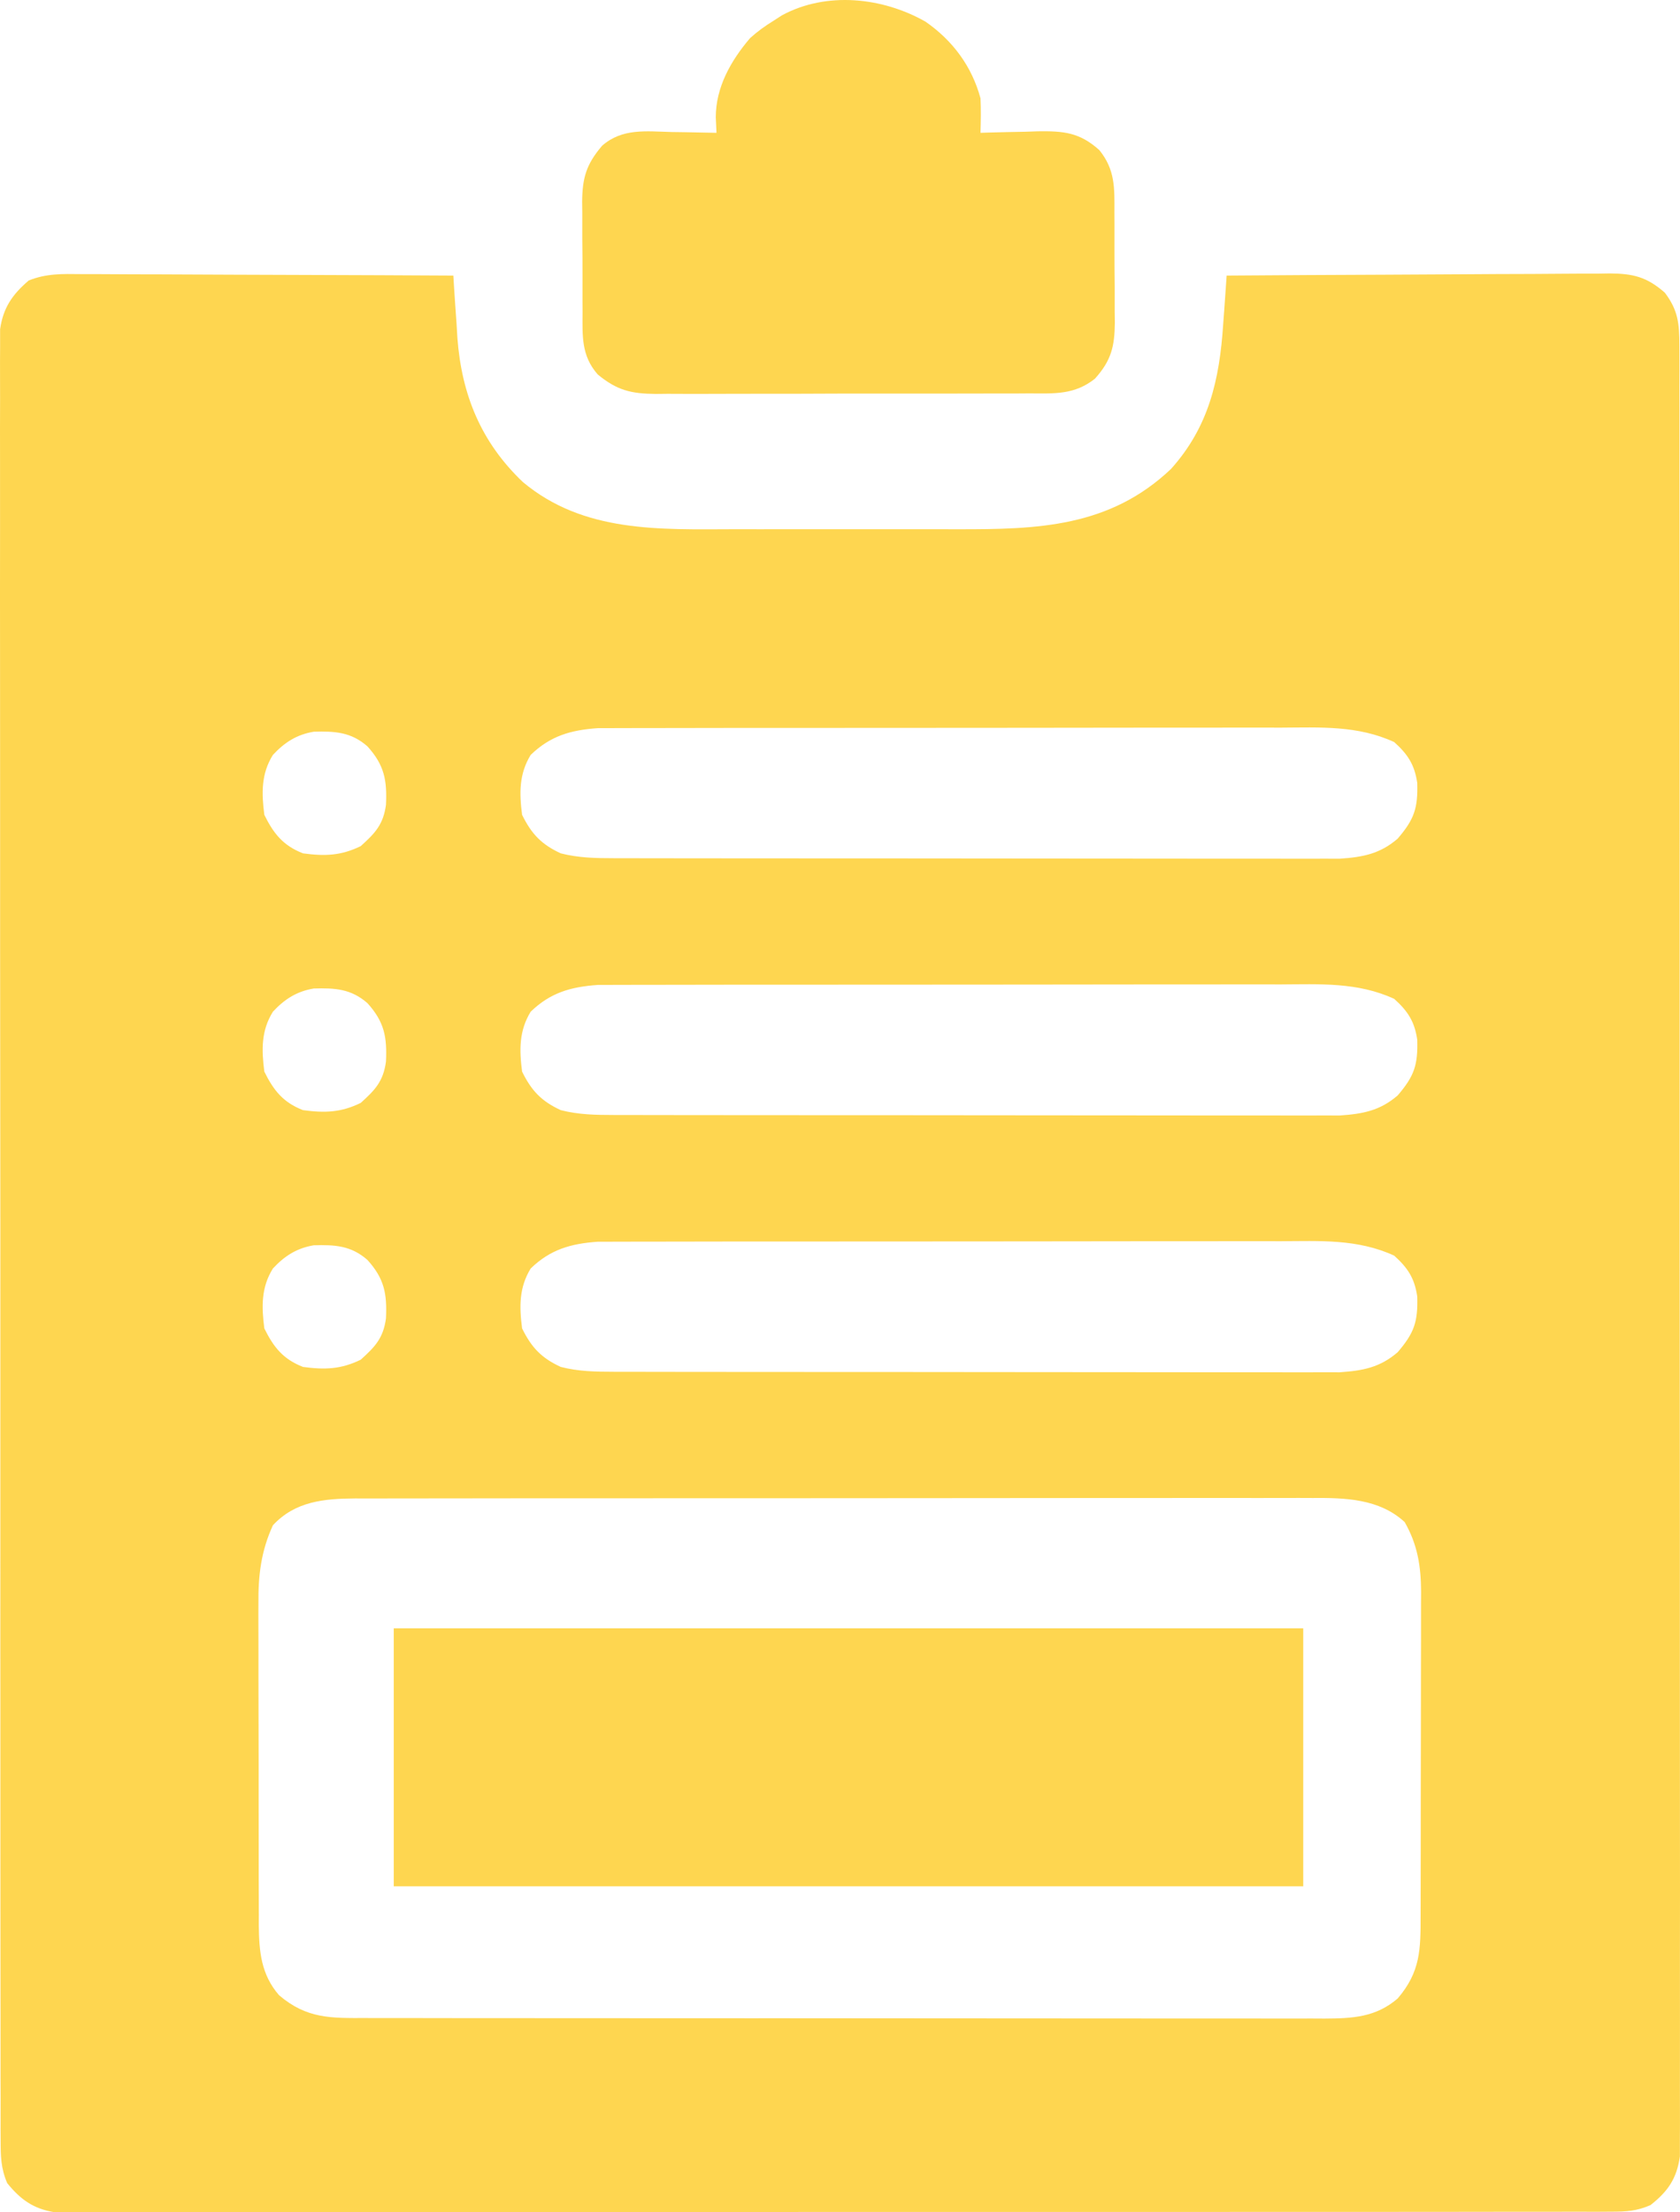
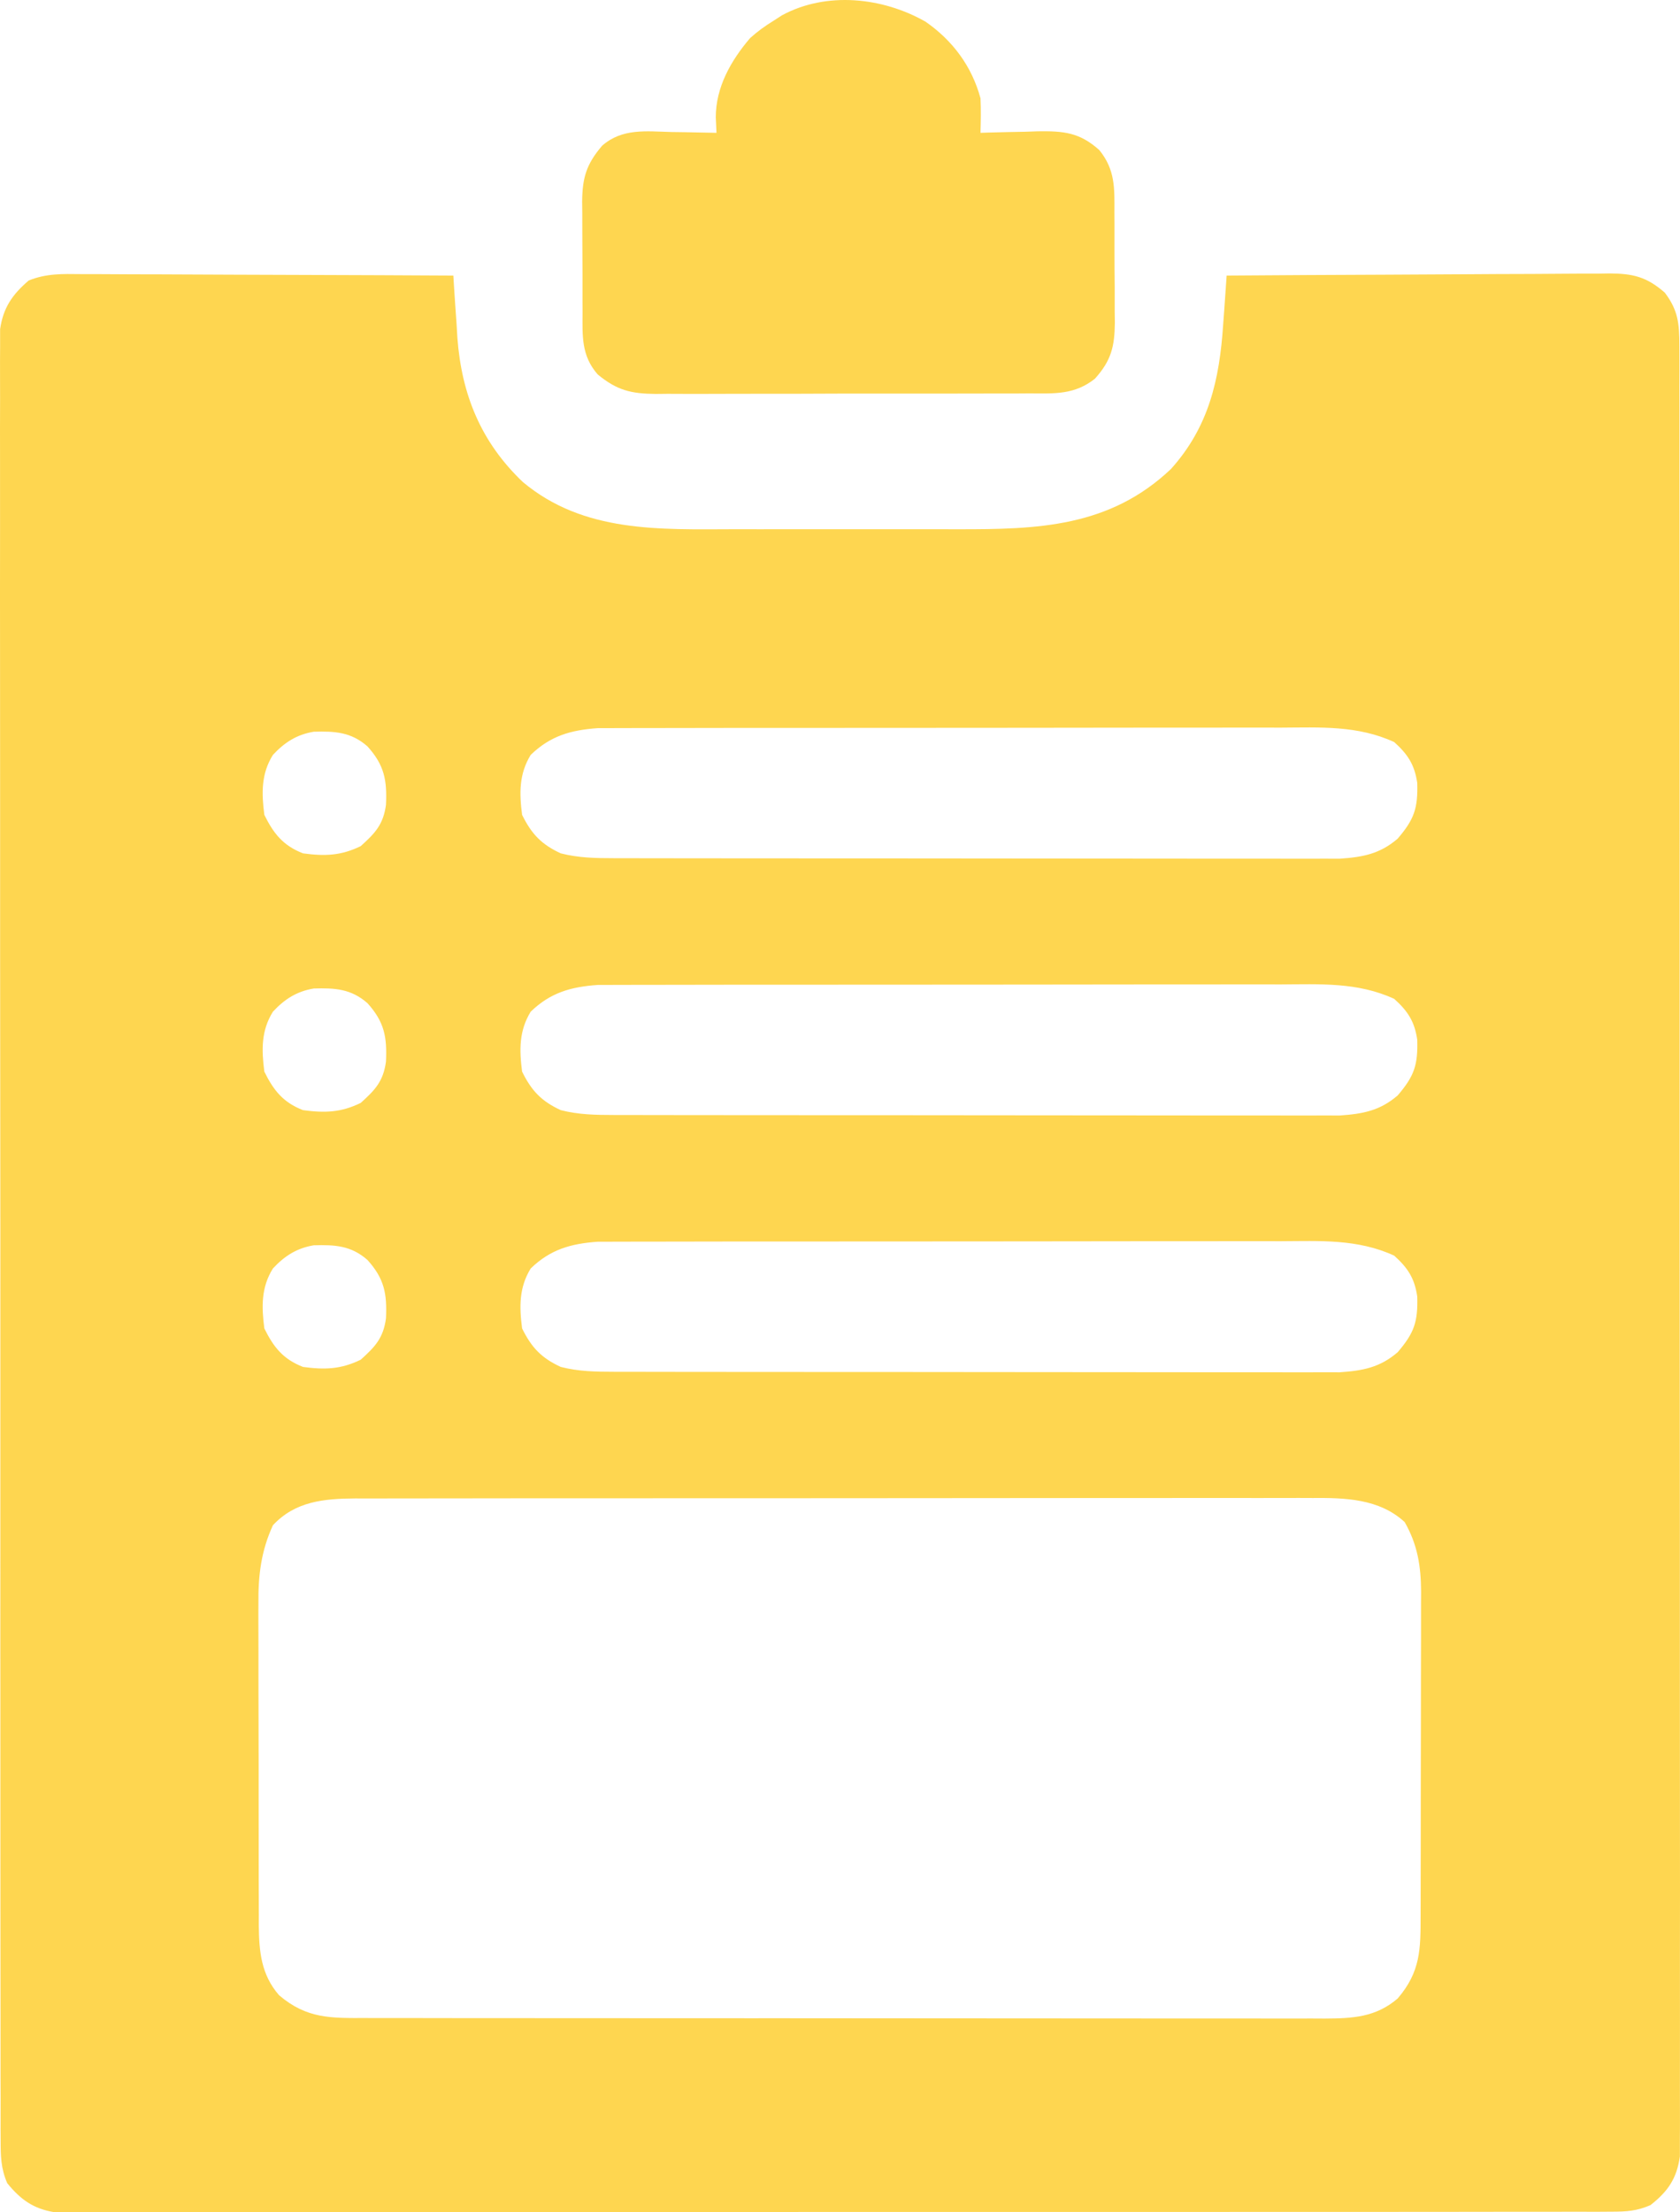
<svg xmlns="http://www.w3.org/2000/svg" width="1088" height="1432" viewBox="0 0 1088 1432" fill="none">
-   <path d="M599.394 14.033C617.042 26.283 629.4 42.972 634.995 63.64C635.36 71.132 635.204 78.469 634.995 85.978C636.718 85.92 638.441 85.861 640.217 85.801C648.094 85.568 655.97 85.423 663.849 85.28C666.56 85.187 669.271 85.093 672.065 84.997C688.707 84.77 699.105 85.629 711.94 97.148C722.321 109.955 721.779 121.887 721.725 137.538C721.74 140.082 721.755 142.625 721.77 145.246C721.788 150.613 721.785 155.981 721.76 161.348C721.736 169.537 721.818 177.719 721.909 185.907C721.913 191.134 721.911 196.36 721.903 201.587C721.935 204.022 721.967 206.457 722 208.966C721.823 224.185 719.756 233.287 709.09 245.14C695.852 255.608 683.049 254.723 666.811 254.646C662.596 254.674 662.596 254.674 658.296 254.704C649.018 254.755 639.742 254.744 630.464 254.728C624.008 254.741 617.552 254.756 611.096 254.772C597.568 254.797 584.041 254.791 570.513 254.763C553.183 254.731 535.855 254.787 518.526 254.869C505.194 254.92 491.863 254.919 478.531 254.903C472.142 254.903 465.753 254.92 459.365 254.954C450.428 254.996 441.494 254.966 432.558 254.918C428.607 254.959 428.607 254.959 424.575 255C408.743 254.822 399.61 252.725 387.06 242.348C376.338 230.077 377.222 217.352 377.275 201.958C377.26 199.414 377.245 196.87 377.23 194.25C377.212 188.882 377.215 183.515 377.24 178.147C377.264 169.959 377.182 161.776 377.091 153.588C377.087 148.362 377.089 143.135 377.097 137.909C377.065 135.474 377.033 133.039 377 130.53C377.178 115.232 379.559 106.518 389.91 94.355C402.971 82.859 418.415 85.03 434.973 85.455C437.763 85.493 440.553 85.53 443.428 85.569C450.289 85.668 457.146 85.805 464.005 85.978C463.855 82.645 463.704 79.312 463.549 75.878C463.579 56.523 473.25 39.33 485.78 24.656C490.634 20.278 495.465 16.809 501.053 13.378C502.824 12.233 504.594 11.089 506.419 9.91C535.399 -5.746 571.689 -1.711 599.394 14.033Z" fill="#FED650" />
-   <path d="M255 1054C449.37 1054 643.74 1054 844 1054C844 1109.11 844 1164.22 844 1221C649.63 1221 455.26 1221 255 1221C255 1165.89 255 1110.78 255 1054Z" fill="#FED650" />
+   <path d="M599.394 14.033C617.042 26.283 629.4 42.972 634.995 63.64C635.36 71.132 635.204 78.469 634.995 85.978C636.718 85.92 638.441 85.861 640.217 85.801C648.094 85.568 655.97 85.423 663.849 85.28C666.56 85.187 669.271 85.093 672.065 84.997C688.707 84.77 699.105 85.629 711.94 97.148C722.321 109.955 721.779 121.887 721.725 137.538C721.74 140.082 721.755 142.625 721.77 145.246C721.788 150.613 721.785 155.981 721.76 161.348C721.736 169.537 721.818 177.719 721.909 185.907C721.913 191.134 721.911 196.36 721.903 201.587C721.935 204.022 721.967 206.457 722 208.966C721.823 224.185 719.756 233.287 709.09 245.14C695.852 255.608 683.049 254.723 666.811 254.646C662.596 254.674 662.596 254.674 658.296 254.704C649.018 254.755 639.742 254.744 630.464 254.728C624.008 254.741 617.552 254.756 611.096 254.772C597.568 254.797 584.041 254.791 570.513 254.763C553.183 254.731 535.855 254.787 518.526 254.869C505.194 254.92 491.863 254.919 478.531 254.903C472.142 254.903 465.753 254.92 459.365 254.954C450.428 254.996 441.494 254.966 432.558 254.918C428.607 254.959 428.607 254.959 424.575 255C408.743 254.822 399.61 252.725 387.06 242.348C376.338 230.077 377.222 217.352 377.275 201.958C377.26 199.414 377.245 196.87 377.23 194.25C377.212 188.882 377.215 183.515 377.24 178.147C377.087 148.362 377.089 143.135 377.097 137.909C377.065 135.474 377.033 133.039 377 130.53C377.178 115.232 379.559 106.518 389.91 94.355C402.971 82.859 418.415 85.03 434.973 85.455C437.763 85.493 440.553 85.53 443.428 85.569C450.289 85.668 457.146 85.805 464.005 85.978C463.855 82.645 463.704 79.312 463.549 75.878C463.579 56.523 473.25 39.33 485.78 24.656C490.634 20.278 495.465 16.809 501.053 13.378C502.824 12.233 504.594 11.089 506.419 9.91C535.399 -5.746 571.689 -1.711 599.394 14.033Z" fill="#FED650" />
  <path d="M52.6 177.435C55.208 177.434 57.815 177.433 60.501 177.432C69.097 177.437 77.692 177.502 86.288 177.567C92.257 177.583 98.225 177.594 104.194 177.603C119.887 177.634 135.58 177.716 151.273 177.808C167.293 177.893 183.313 177.931 199.333 177.973C230.755 178.062 262.177 178.204 293.598 178.379C293.763 181.16 293.763 181.16 293.932 183.998C294.469 192.575 295.077 201.146 295.685 209.717C295.857 212.633 296.029 215.549 296.206 218.553C298.948 255.515 311.531 286.262 338.636 312.045C378.102 344.978 427.164 342.679 475.835 342.561C481.311 342.565 486.786 342.57 492.262 342.577C503.683 342.585 515.103 342.573 526.524 342.547C541.069 342.516 555.614 342.534 570.159 342.567C581.45 342.587 592.74 342.581 604.031 342.566C609.39 342.563 614.75 342.567 620.109 342.58C671.953 342.679 718.462 341.338 758.32 303.593C782.884 276.272 789.79 245.703 792.141 210.064C792.483 205.476 792.483 205.476 792.831 200.795C793.384 193.325 793.906 185.853 794.402 178.379C828.938 178.122 863.474 177.925 898.012 177.805C914.049 177.747 930.086 177.668 946.122 177.543C961.601 177.422 977.078 177.356 992.557 177.327C998.46 177.307 1004.36 177.267 1010.27 177.207C1018.54 177.127 1026.81 177.116 1035.08 177.121C1038.74 177.061 1038.74 177.061 1042.47 177C1057.54 177.101 1066.45 179.164 1078.19 189.46C1086.85 200.941 1087.58 209.546 1087.6 223.746C1087.61 225.787 1087.62 227.828 1087.63 229.931C1087.67 236.791 1087.64 243.649 1087.62 250.509C1087.63 255.468 1087.64 260.428 1087.66 265.387C1087.7 279.032 1087.69 292.676 1087.67 306.321C1087.66 321.03 1087.69 335.739 1087.72 350.448C1087.77 379.27 1087.77 408.092 1087.76 436.915C1087.74 460.335 1087.75 483.756 1087.76 507.177C1087.76 510.507 1087.77 513.837 1087.77 517.268C1087.77 524.033 1087.78 530.797 1087.78 537.562C1087.82 601.035 1087.8 664.507 1087.77 727.98C1087.75 786.081 1087.78 844.182 1087.85 902.283C1087.92 961.906 1087.94 1021.53 1087.92 1081.15C1087.91 1114.64 1087.92 1148.13 1087.97 1181.62C1088.01 1210.12 1088.01 1238.63 1087.96 1267.14C1087.94 1281.69 1087.93 1296.24 1087.98 1310.79C1088.01 1324.1 1088 1337.41 1087.95 1350.73C1087.94 1355.55 1087.95 1360.37 1087.97 1365.19C1088.01 1371.74 1087.98 1378.28 1087.93 1384.83C1087.93 1388.47 1087.93 1392.1 1087.93 1395.85C1085.89 1410.17 1080.2 1418.47 1068.87 1427.36C1059.96 1431.21 1053.38 1431.59 1043.67 1431.6C1038.23 1431.63 1038.23 1431.63 1032.69 1431.67C1028.68 1431.65 1024.66 1431.64 1020.64 1431.62C1016.38 1431.63 1012.11 1431.64 1007.84 1431.66C996.099 1431.7 984.363 1431.69 972.626 1431.67C959.97 1431.66 947.314 1431.69 934.658 1431.72C909.862 1431.77 885.067 1431.77 860.271 1431.76C840.121 1431.74 819.971 1431.75 799.82 1431.76C796.955 1431.77 794.089 1431.77 791.136 1431.77C785.315 1431.77 779.493 1431.78 773.672 1431.78C719.056 1431.82 664.441 1431.81 609.825 1431.77C559.839 1431.75 509.853 1431.78 459.867 1431.85C408.563 1431.92 357.259 1431.94 305.955 1431.92C277.143 1431.91 248.331 1431.92 219.519 1431.97C194.993 1432.01 170.466 1432.01 145.94 1431.96C133.422 1431.94 120.906 1431.93 108.389 1431.98C96.933 1432.01 85.478 1432 74.022 1431.95C69.876 1431.94 65.728 1431.95 61.581 1431.97C55.948 1432.01 50.315 1431.97 44.682 1431.93C41.552 1431.93 38.421 1431.93 35.196 1431.93C21.613 1429.76 13.232 1423.68 4.659 1413.12C0.524 1403.41 0.413 1395.73 0.404 1385.18C0.391 1383.14 0.378 1381.09 0.365 1378.99C0.332 1372.13 0.358 1365.27 0.384 1358.41C0.372 1353.45 0.357 1348.49 0.338 1343.54C0.298 1329.89 0.31 1316.25 0.331 1302.6C0.344 1287.89 0.309 1273.18 0.28 1258.47C0.233 1229.65 0.23 1200.83 0.245 1172.01C0.256 1148.59 0.252 1125.17 0.237 1101.75C0.235 1098.42 0.233 1095.09 0.231 1091.65C0.227 1084.89 0.222 1078.13 0.218 1071.36C0.18 1007.89 0.195 944.415 0.227 880.943C0.255 822.841 0.219 764.74 0.152 706.639C0.084 647.016 0.057 587.393 0.076 527.77C0.086 494.282 0.079 460.794 0.031 427.306C-0.01 398.799 -0.012 370.293 0.036 341.786C0.06 327.235 0.066 312.685 0.024 298.135C-0.015 284.821 -0.002 271.509 0.052 258.196C0.063 253.373 0.054 248.55 0.025 243.728C-0.011 237.182 0.021 230.64 0.07 224.095C0.07 220.456 0.07 216.818 0.071 213.069C2.045 199.224 8.043 190.57 18.611 181.554C30.013 176.966 40.414 177.286 52.6 177.435ZM343.678 488.65C336.109 501.027 336.303 513.341 338.114 527.434C344.217 539.811 350.598 546.572 363.154 552.366C374.714 555.329 385.713 555.492 397.62 555.507C399.663 555.513 401.706 555.519 403.811 555.526C410.643 555.543 417.476 555.541 424.308 555.539C429.212 555.547 434.117 555.556 439.021 555.567C452.335 555.591 465.648 555.598 478.961 555.6C487.281 555.602 495.601 555.608 503.921 555.615C532.951 555.641 561.981 555.652 591.012 555.65C618.063 555.648 645.115 555.677 672.167 555.721C695.401 555.757 718.636 555.772 741.87 555.77C755.743 555.77 769.616 555.777 783.488 555.807C796.537 555.834 809.586 555.834 822.635 555.814C827.418 555.811 832.201 555.817 836.985 555.834C843.526 555.855 850.067 555.843 856.608 555.821C860.265 555.823 863.922 555.824 867.69 555.826C882.628 554.814 893.746 552.701 905.17 542.843C916.008 530.201 918.271 523.09 917.842 506.862C916.147 495.03 911.717 488.252 902.909 480.339C879.256 469.431 854.862 470.874 829.363 470.997C824.457 470.99 819.551 470.98 814.645 470.966C801.378 470.94 788.112 470.966 774.845 471.003C760.937 471.034 747.029 471.023 733.121 471.017C709.775 471.015 686.429 471.046 663.084 471.097C636.114 471.155 609.144 471.165 582.174 471.148C556.193 471.132 530.213 471.148 504.232 471.179C493.19 471.192 482.148 471.194 471.106 471.188C458.103 471.183 445.1 471.206 432.096 471.249C427.331 471.261 422.565 471.263 417.8 471.256C411.283 471.247 404.768 471.272 398.251 471.306C394.609 471.312 390.966 471.317 387.213 471.323C369.649 472.543 356.429 476.317 343.678 488.65ZM176.744 488.65C169.071 500.905 169.379 513.422 171.179 527.434C177.197 539.64 183.412 547.376 196.22 552.366C210.251 554.262 220.789 553.956 233.606 547.691C242.952 539.294 248.23 533.691 249.962 520.973C250.702 505.134 248.994 495.291 237.953 483.109C227.383 473.823 216.806 473.225 203.197 473.63C192.162 475.478 184.301 480.527 176.744 488.65ZM343.678 654.866C336.109 667.243 336.303 679.558 338.114 693.65C344.217 706.028 350.598 712.789 363.154 718.583C374.714 721.545 385.713 721.708 397.62 721.723C399.663 721.73 401.706 721.736 403.811 721.742C410.643 721.76 417.476 721.758 424.308 721.755C429.212 721.764 434.117 721.773 439.021 721.784C452.335 721.808 465.648 721.815 478.961 721.816C487.281 721.818 495.601 721.824 503.921 721.832C532.951 721.857 561.981 721.868 591.012 721.866C618.063 721.865 645.115 721.894 672.167 721.938C695.401 721.974 718.636 721.989 741.87 721.987C755.743 721.986 769.616 721.994 783.488 722.023C796.537 722.05 809.586 722.05 822.635 722.03C827.418 722.027 832.201 722.034 836.985 722.051C843.526 722.072 850.067 722.059 856.608 722.038C860.265 722.039 863.922 722.041 867.69 722.042C882.628 721.031 893.746 718.918 905.17 709.06C916.008 696.418 918.271 689.306 917.842 673.079C916.147 661.246 911.717 654.469 902.909 646.555C879.256 635.648 854.862 637.091 829.363 637.213C824.457 637.207 819.551 637.196 814.645 637.183C801.378 637.157 788.112 637.183 774.845 637.22C760.937 637.251 747.029 637.24 733.121 637.234C709.775 637.232 686.429 637.262 663.084 637.313C636.114 637.372 609.144 637.382 582.174 637.364C556.193 637.349 530.213 637.364 504.232 637.395C493.19 637.408 482.148 637.411 471.106 637.405C458.103 637.4 445.1 637.422 432.096 637.466C427.331 637.478 422.565 637.48 417.8 637.472C411.283 637.463 404.768 637.489 398.251 637.522C394.609 637.528 390.966 637.534 387.213 637.54C369.649 638.76 356.429 642.533 343.678 654.866ZM176.744 654.866C169.071 667.121 169.379 679.638 171.179 693.65C177.197 705.856 183.412 713.593 196.22 718.583C210.251 720.478 220.789 720.173 233.606 713.908C242.952 705.51 248.23 699.907 249.962 687.19C250.702 671.351 248.994 661.508 237.953 649.326C227.383 640.039 216.806 639.442 203.197 639.846C192.162 641.695 184.301 646.744 176.744 654.866ZM343.678 821.083C336.109 833.46 336.303 845.774 338.114 859.867C344.217 872.245 350.598 879.006 363.154 884.799C374.714 887.762 385.713 887.925 397.62 887.94C399.663 887.946 401.706 887.953 403.811 887.959C410.643 887.977 417.476 887.974 424.308 887.972C429.212 887.98 434.117 887.99 439.021 888C452.335 888.025 465.648 888.031 478.961 888.033C487.281 888.035 495.601 888.041 503.921 888.048C532.951 888.074 561.981 888.085 591.012 888.083C618.063 888.081 645.115 888.111 672.167 888.154C695.401 888.19 718.636 888.205 741.87 888.204C755.743 888.203 769.616 888.211 783.488 888.24C796.537 888.267 809.586 888.267 822.635 888.247C827.418 888.244 832.201 888.251 836.985 888.267C843.526 888.289 850.067 888.276 856.608 888.254C860.265 888.256 863.922 888.258 867.69 888.259C882.628 887.247 893.746 885.135 905.17 875.276C916.008 862.635 918.271 855.523 917.842 839.295C916.147 827.463 911.717 820.685 902.909 812.772C879.256 801.865 854.862 803.307 829.363 803.43C824.457 803.423 819.551 803.413 814.645 803.399C801.378 803.373 788.112 803.399 774.845 803.436C760.937 803.468 747.029 803.456 733.121 803.451C709.775 803.448 686.429 803.479 663.084 803.53C636.114 803.589 609.144 803.598 582.174 803.581C556.193 803.565 530.213 803.581 504.232 803.612C493.19 803.625 482.148 803.627 471.106 803.621C458.103 803.616 445.1 803.639 432.096 803.683C427.331 803.694 422.565 803.697 417.8 803.689C411.283 803.68 404.768 803.705 398.251 803.739C394.609 803.745 390.966 803.75 387.213 803.756C369.649 804.977 356.429 808.75 343.678 821.083ZM176.744 821.083C169.071 833.338 169.379 845.855 171.179 859.867C177.197 872.073 183.412 879.809 196.22 884.799C210.251 886.695 220.789 886.389 233.606 880.124C242.952 871.727 248.23 866.124 249.962 853.406C250.702 837.567 248.994 827.725 237.953 815.542C227.383 806.256 216.806 805.658 203.197 806.063C192.162 807.911 184.301 812.96 176.744 821.083ZM176.744 987.3C169.078 1003.94 167.189 1019.8 167.361 1037.9C167.351 1040.33 167.341 1042.76 167.33 1045.26C167.308 1053.22 167.346 1061.17 167.386 1069.13C167.388 1074.7 167.386 1080.27 167.382 1085.84C167.382 1097.48 167.411 1109.12 167.462 1120.75C167.525 1135.64 167.526 1150.53 167.508 1165.42C167.498 1176.91 167.517 1188.4 167.544 1199.88C167.555 1205.37 167.558 1210.86 167.554 1216.35C167.553 1224.03 167.588 1231.7 167.633 1239.38C167.626 1241.63 167.619 1243.88 167.612 1246.19C167.772 1263.28 169.098 1278.13 180.743 1291.51C198.797 1306.86 214.345 1306.29 237.023 1306.25C241.11 1306.26 241.11 1306.26 245.28 1306.27C254.419 1306.29 263.558 1306.29 272.697 1306.28C279.246 1306.29 285.795 1306.3 292.344 1306.31C310.142 1306.34 327.939 1306.34 345.736 1306.34C358.716 1306.35 371.697 1306.36 384.677 1306.36C419.583 1306.39 454.489 1306.4 489.394 1306.4C491.376 1306.39 493.357 1306.39 495.399 1306.39C497.383 1306.39 499.367 1306.39 501.411 1306.39C533.566 1306.39 565.72 1306.42 597.875 1306.46C630.903 1306.5 663.931 1306.52 696.959 1306.52C715.497 1306.51 734.035 1306.52 752.573 1306.55C770.006 1306.58 787.439 1306.58 804.872 1306.56C811.271 1306.56 817.67 1306.56 824.068 1306.58C832.803 1306.6 841.536 1306.59 850.271 1306.57C852.803 1306.58 855.335 1306.59 857.943 1306.61C875.935 1306.51 891.049 1305.77 905.17 1293.59C920.017 1276.27 920.019 1261.66 920.007 1239.92C920.016 1237.49 920.026 1235.06 920.035 1232.56C920.062 1224.54 920.067 1216.53 920.07 1208.51C920.079 1202.92 920.089 1197.34 920.098 1191.75C920.115 1180.05 920.12 1168.34 920.118 1156.64C920.118 1141.67 920.156 1126.69 920.204 1111.71C920.235 1100.18 920.241 1088.64 920.239 1077.11C920.242 1071.59 920.255 1066.07 920.276 1060.55C920.304 1052.82 920.295 1045.09 920.279 1037.36C920.294 1035.09 920.31 1032.82 920.326 1030.49C920.235 1013.81 918.111 999.976 909.691 985.222C893.179 970.046 871.084 969.467 849.639 969.641C846.905 969.63 844.17 969.619 841.353 969.608C832.248 969.581 823.144 969.614 814.039 969.646C807.489 969.64 800.938 969.629 794.387 969.616C776.637 969.59 758.886 969.616 741.136 969.653C724.434 969.681 707.733 969.674 691.031 969.669C657.941 969.66 624.851 969.692 591.761 969.747C559.679 969.799 527.596 969.819 495.513 969.803C460.538 969.787 425.563 969.787 390.588 969.819C372.088 969.835 353.587 969.845 335.087 969.838C317.699 969.833 300.312 969.855 282.924 969.899C276.543 969.911 270.163 969.913 263.782 969.906C255.072 969.897 246.364 969.922 237.654 969.956C235.13 969.945 232.606 969.935 230.005 969.924C209.865 970.062 191.155 971.755 176.744 987.3Z" fill="#FED650" />
</svg>